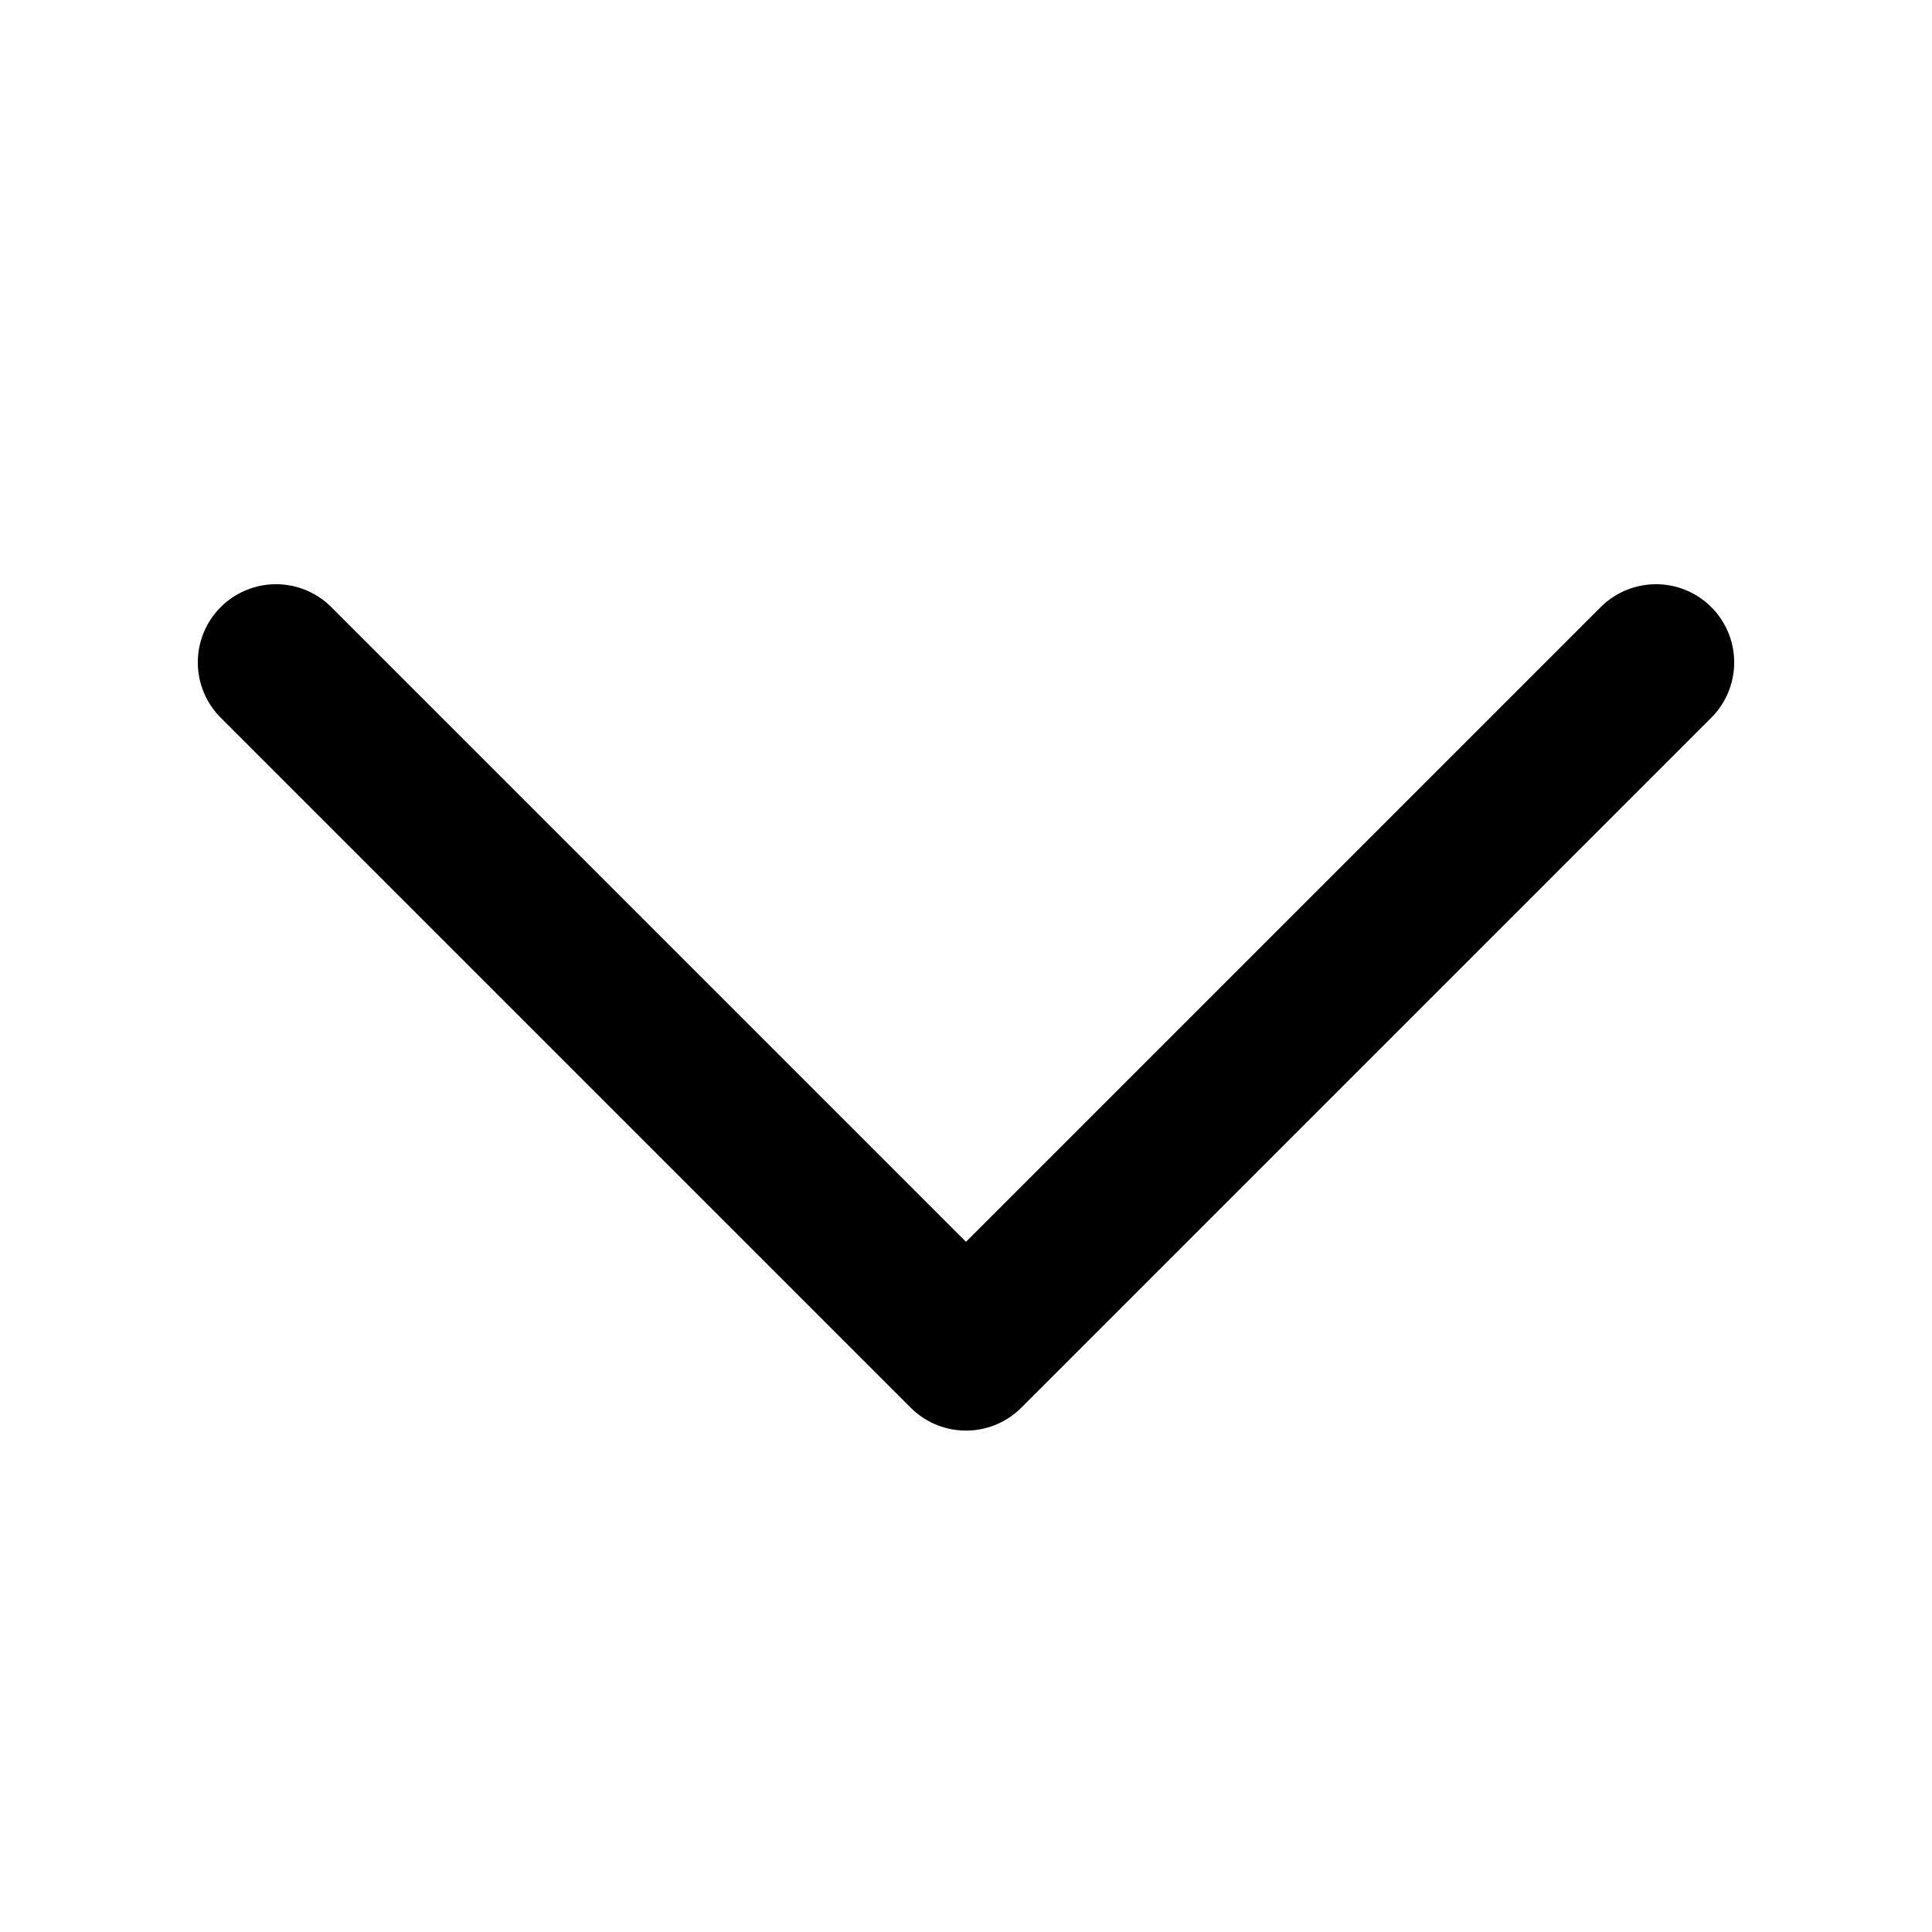
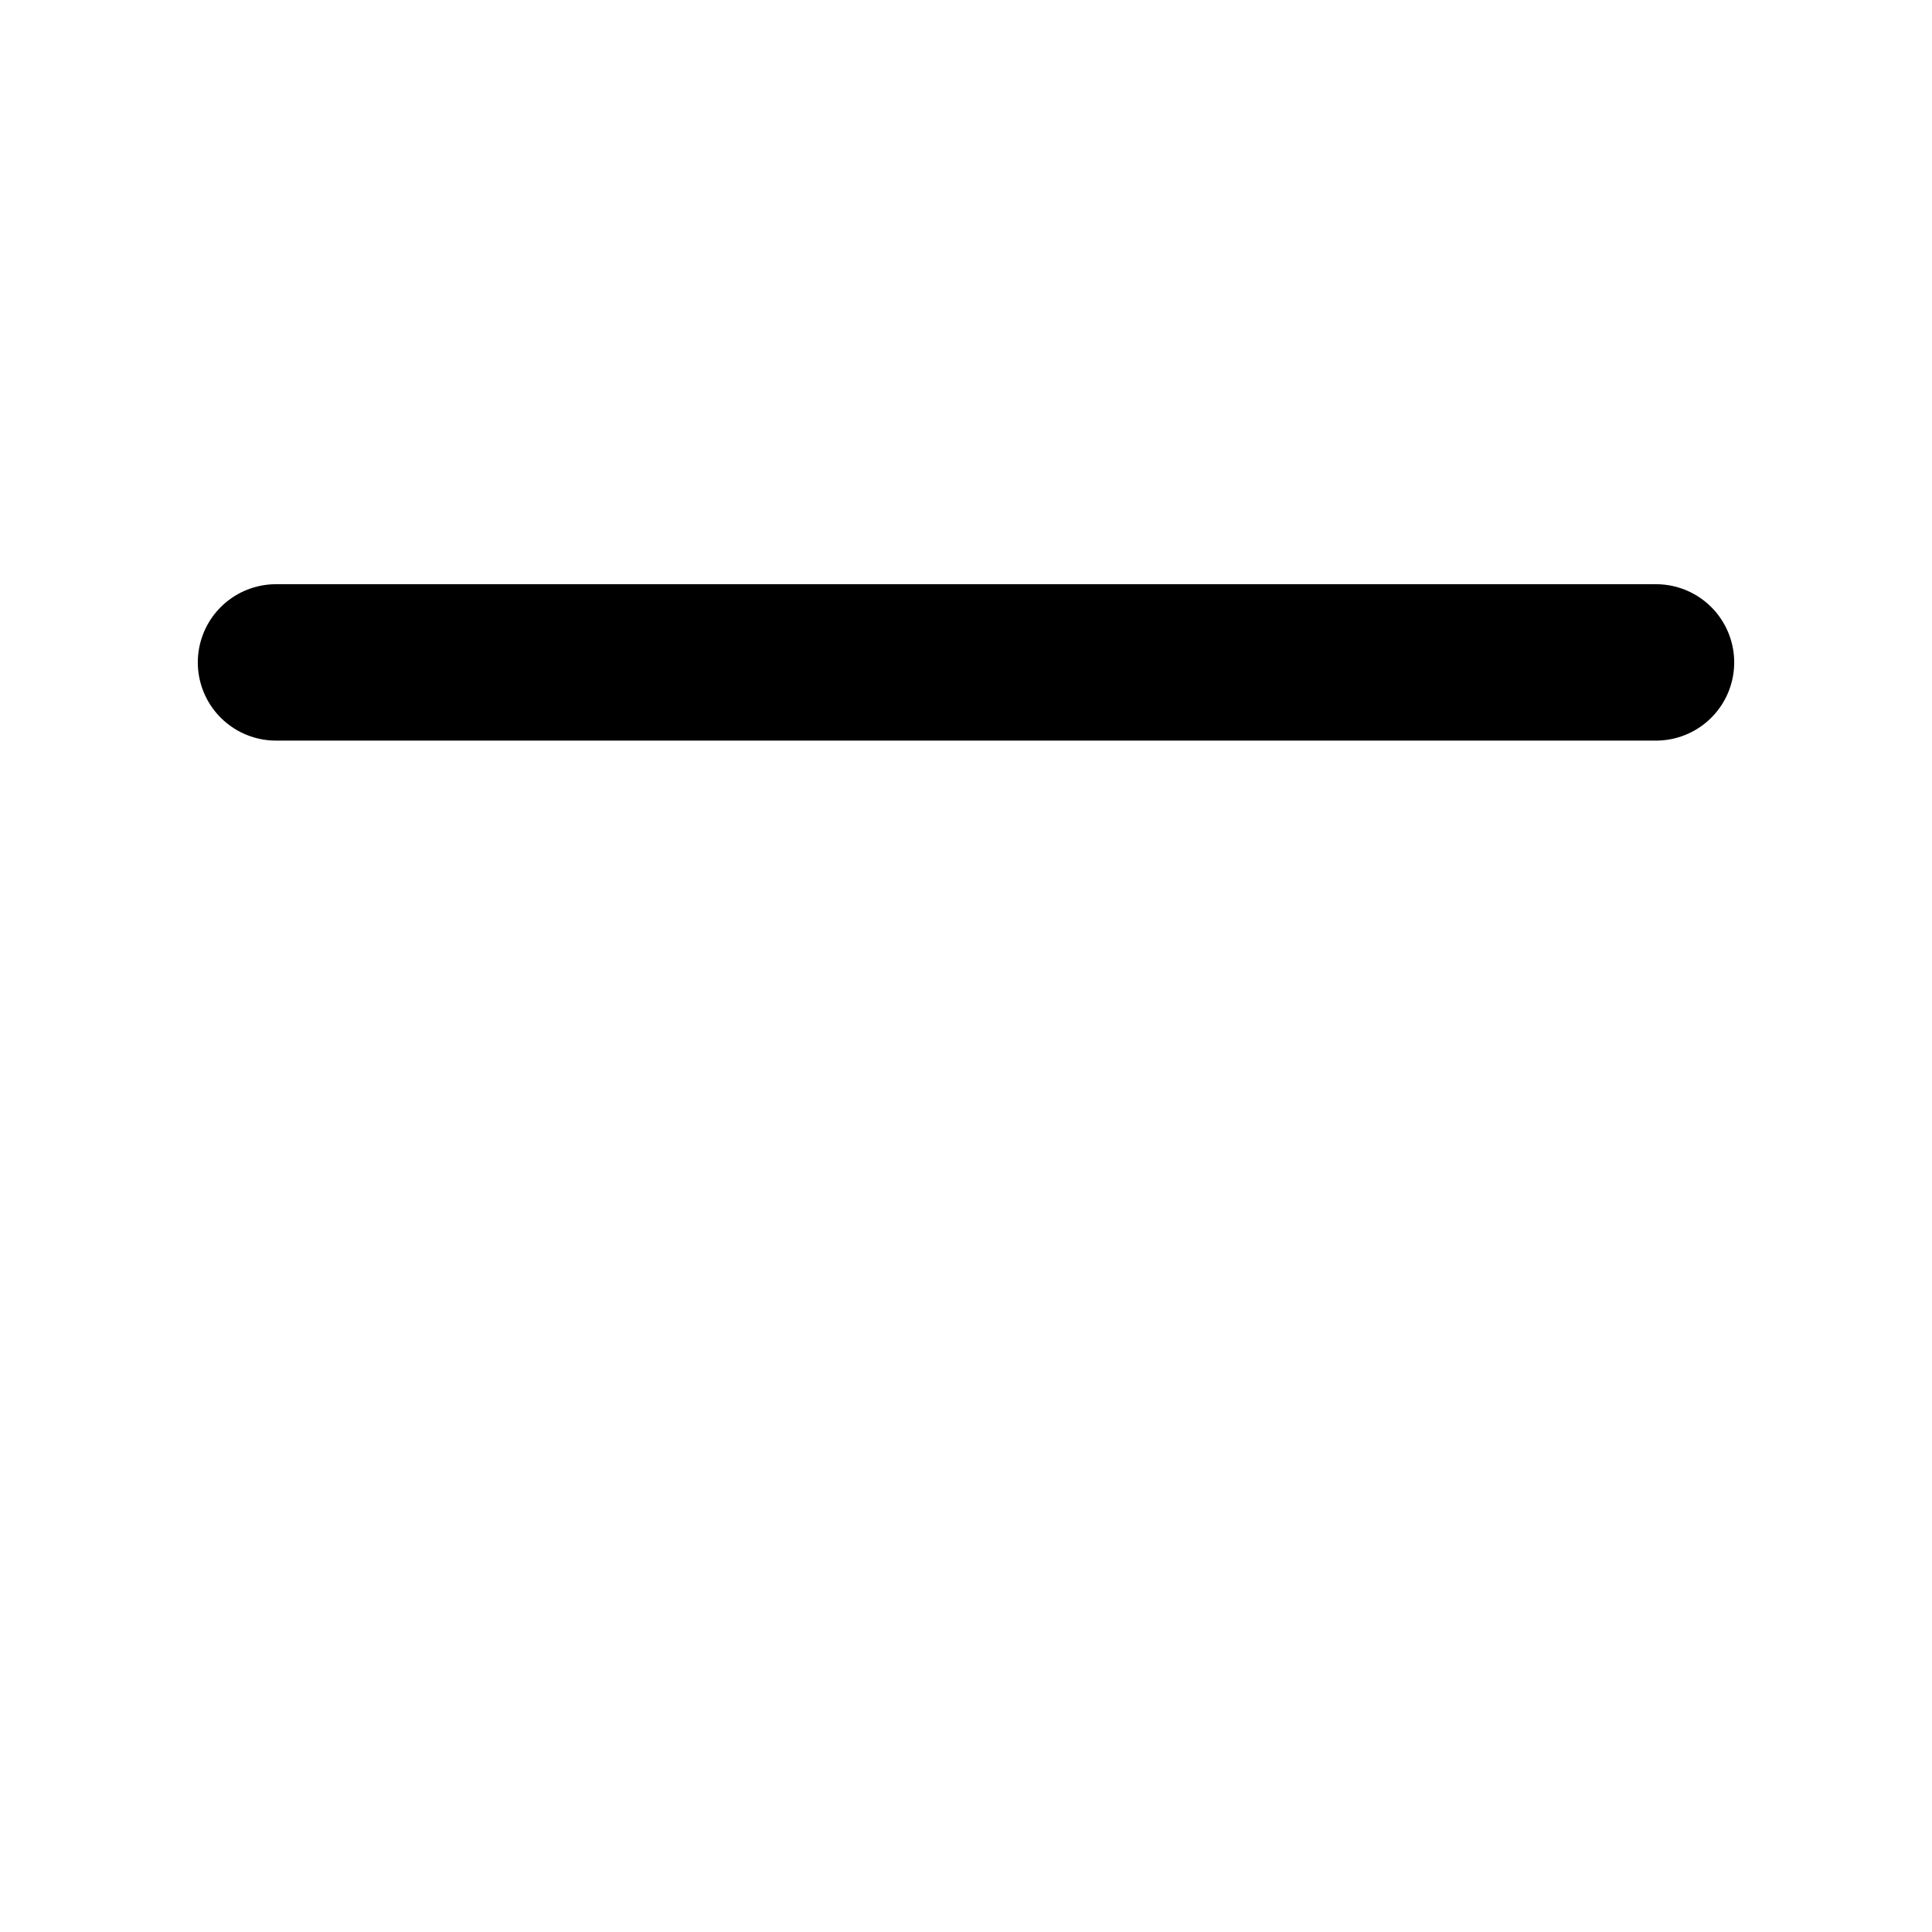
<svg xmlns="http://www.w3.org/2000/svg" width="210" height="210" viewBox="0 0 210 210" fill="none">
-   <path d="M30 72L105 147L180 72" stroke="black" stroke-width="17" stroke-linecap="round" stroke-linejoin="round" />
+   <path d="M30 72L180 72" stroke="black" stroke-width="17" stroke-linecap="round" stroke-linejoin="round" />
</svg>